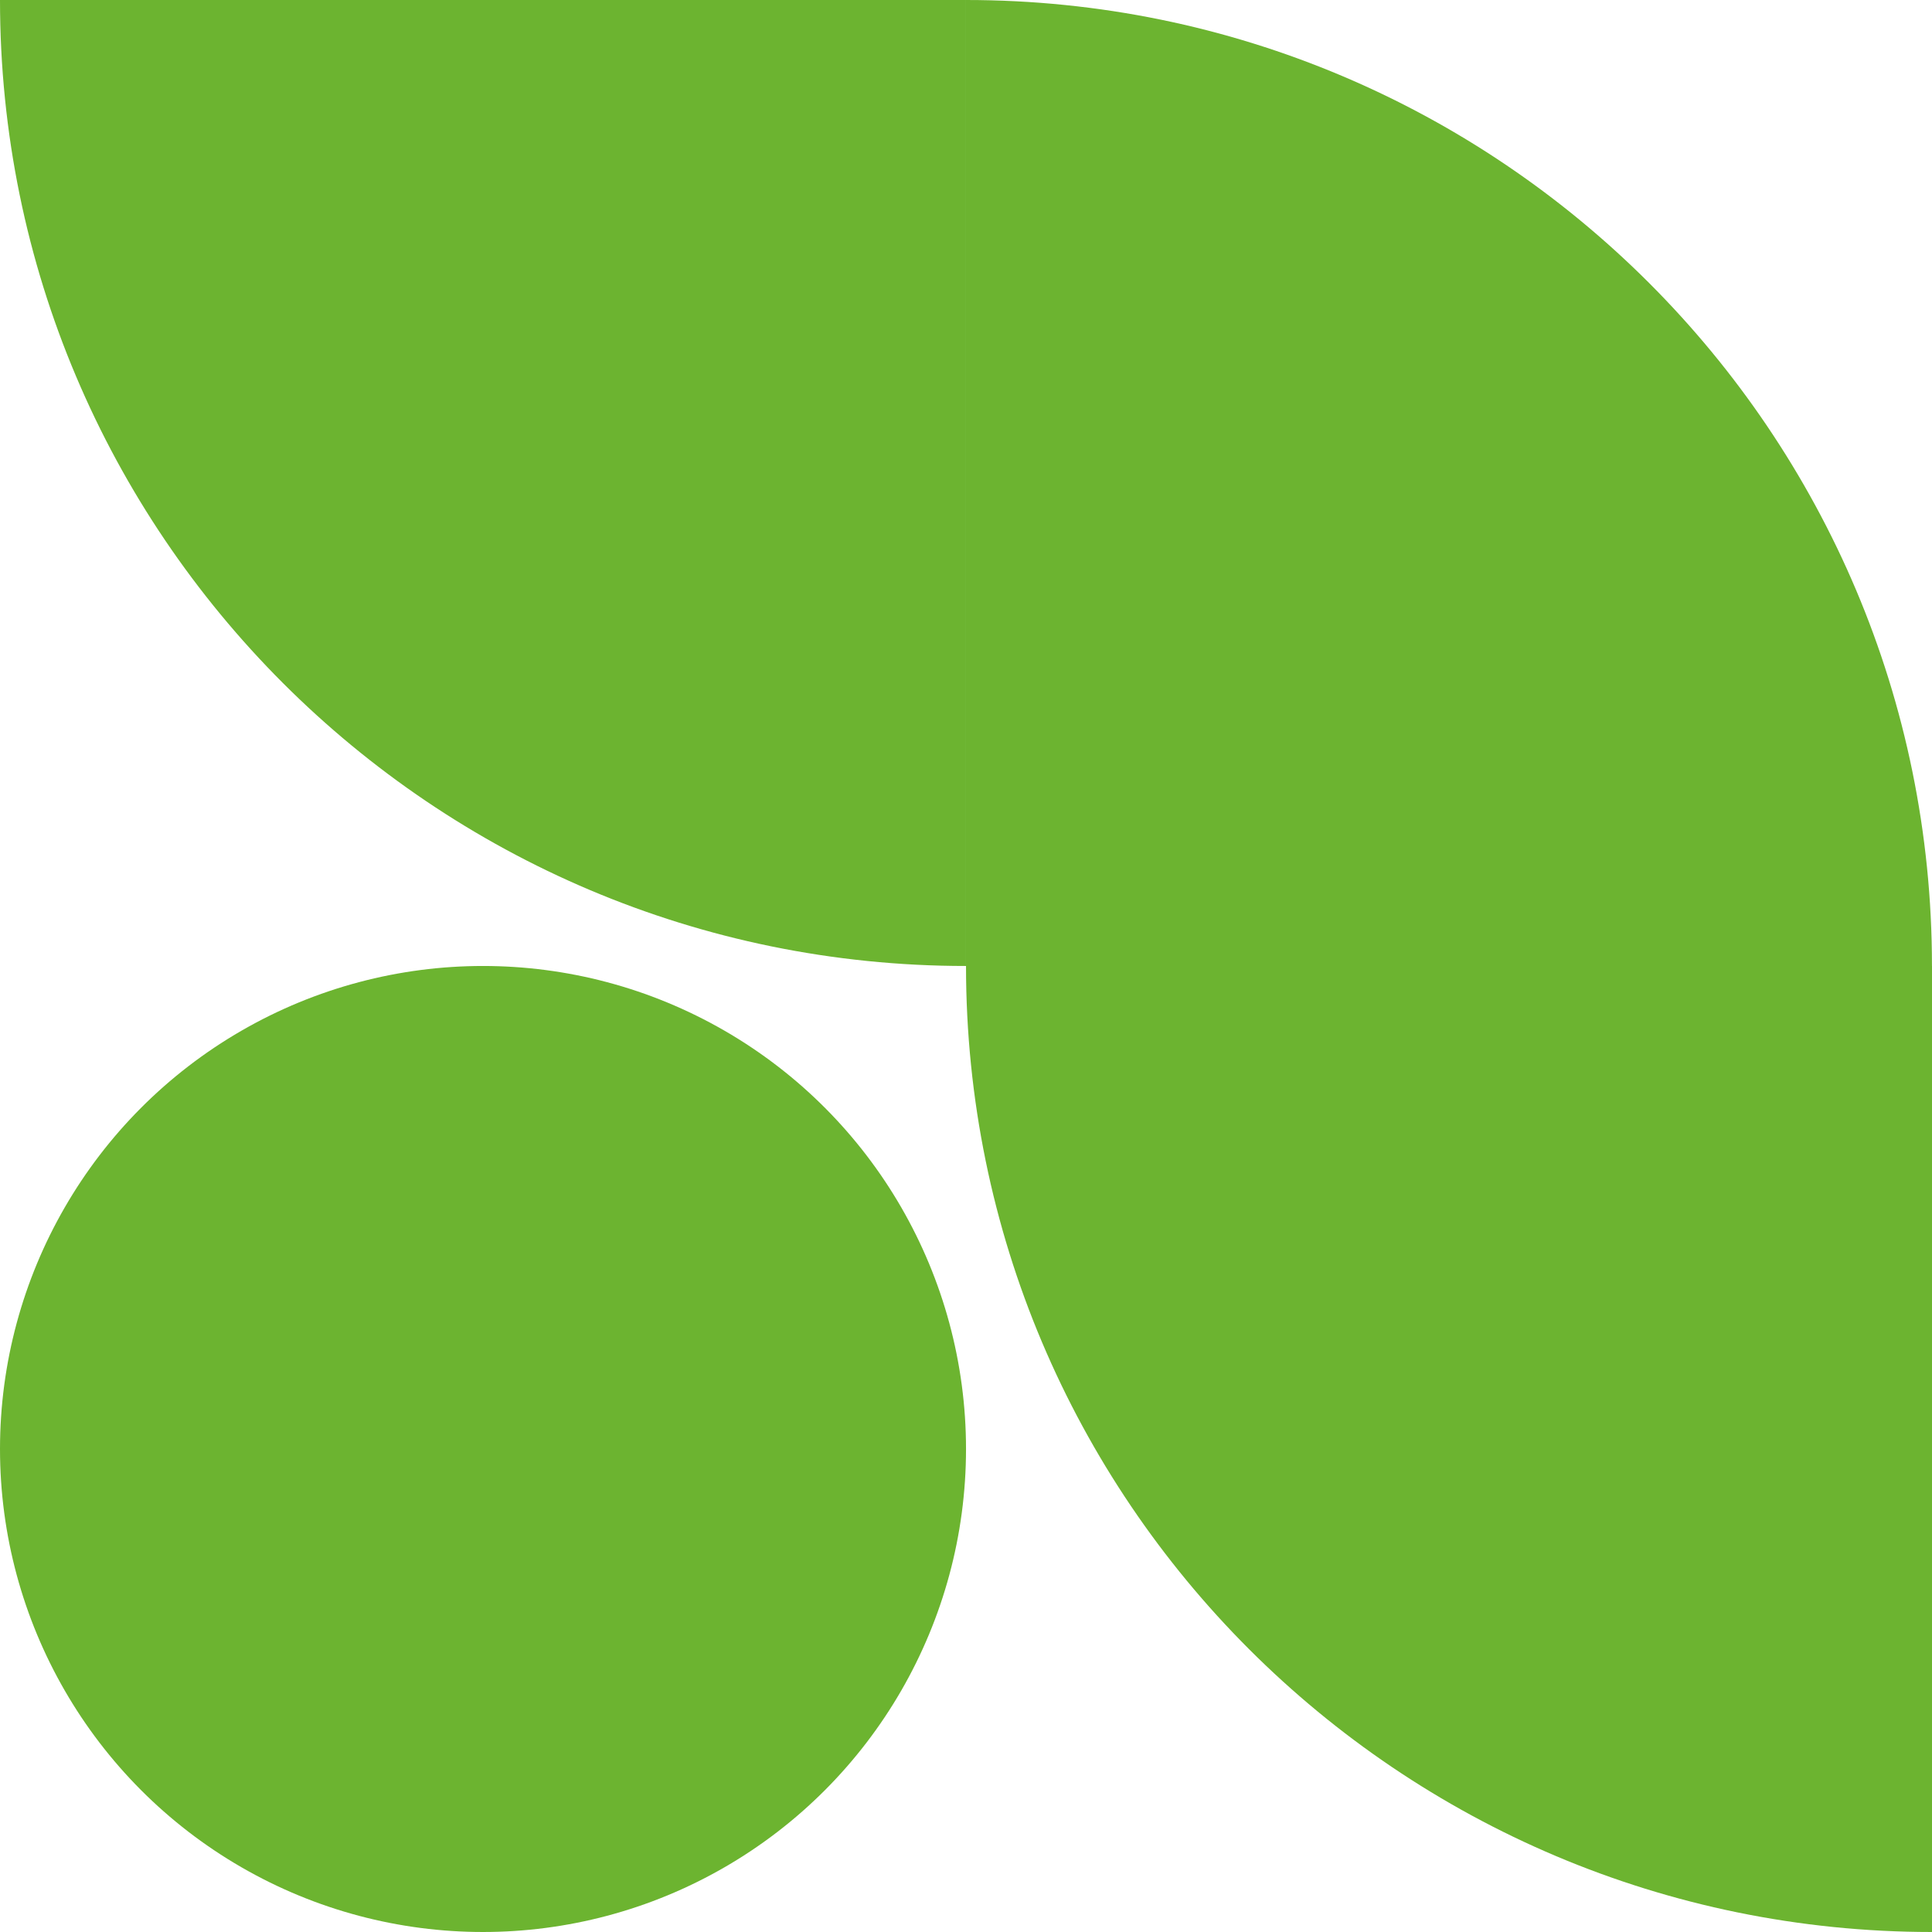
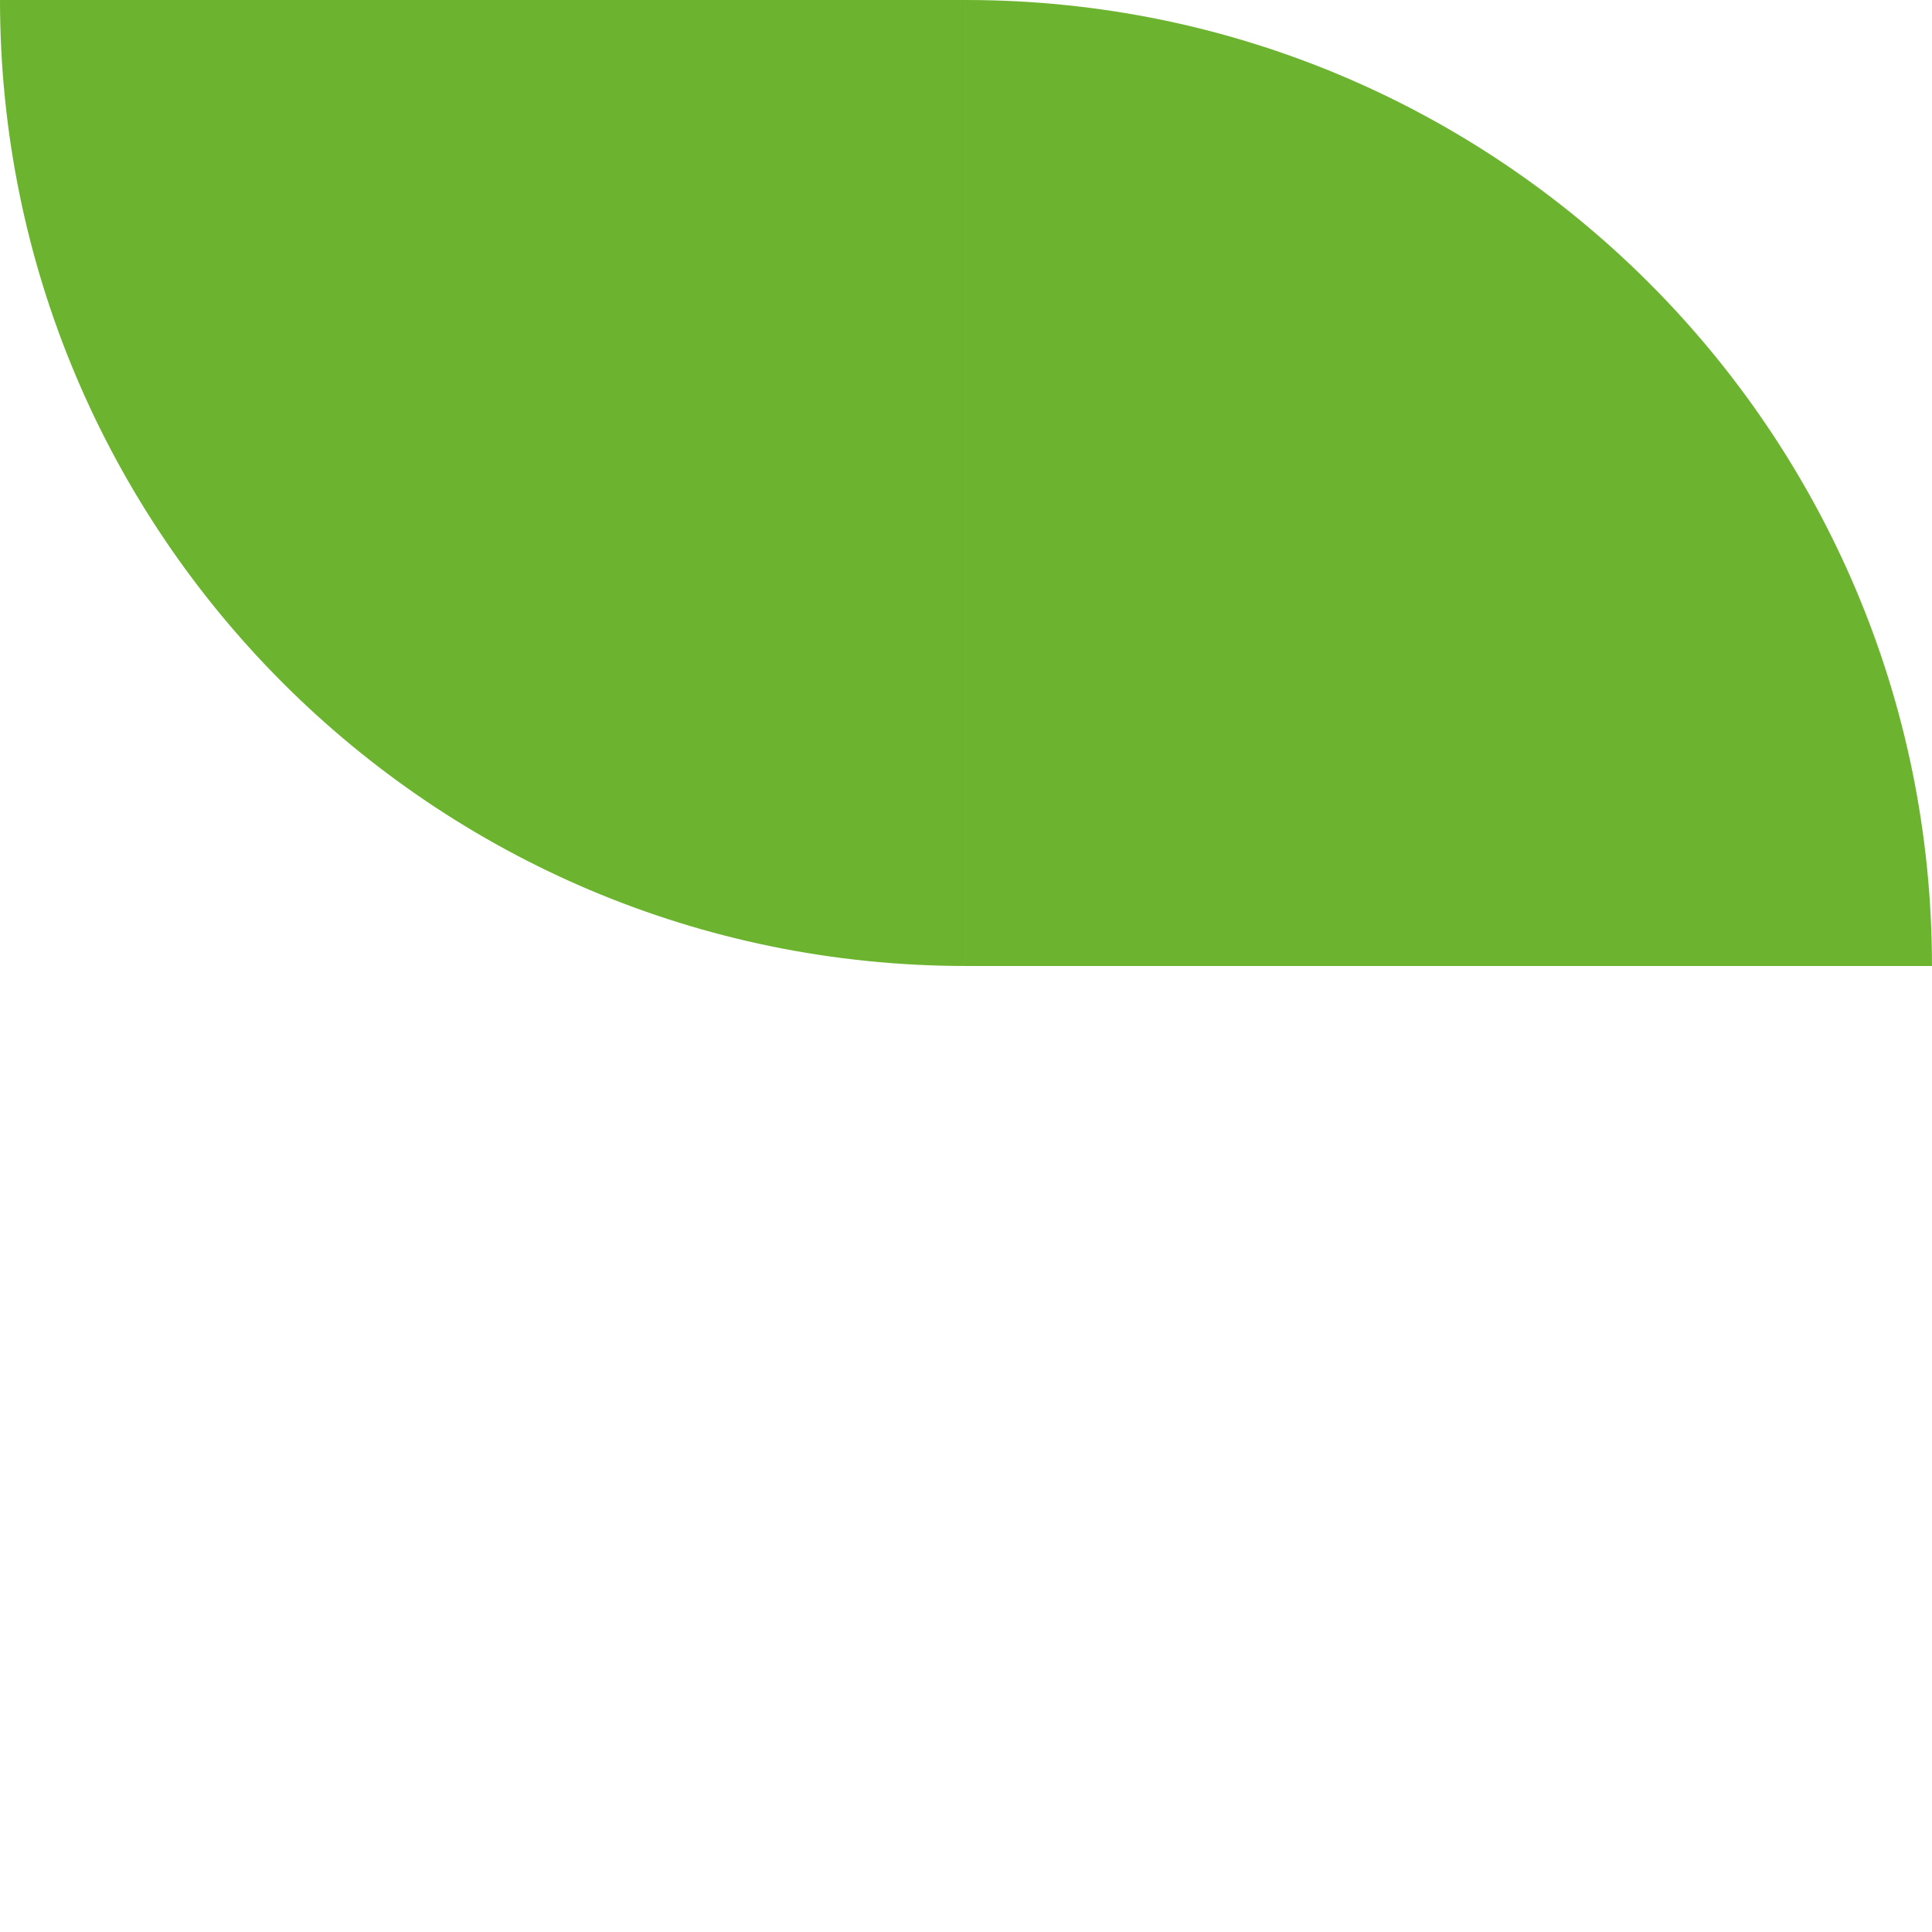
<svg xmlns="http://www.w3.org/2000/svg" id="Calque_2" viewBox="0 0 524.75 524.75">
  <defs>
    <style>
      .cls-1 {
        fill: #6cb430;
      }
    </style>
  </defs>
  <g id="Calque_1-2" data-name="Calque_1">
    <g>
      <path class="cls-1" d="M262.37,0v262.37s262.37,0,262.37,0C524.75,117.47,407.28,0,262.37,0Z" />
-       <path class="cls-1" d="M524.75,524.75v-262.37s-262.37,0-262.37,0c0,144.9,117.47,262.37,262.37,262.37Z" />
      <path class="cls-1" d="M262.37,262.37V0S0,0,0,0c0,144.9,117.47,262.37,262.37,262.37Z" />
-       <circle class="cls-1" cx="131.19" cy="393.56" r="131.19" />
    </g>
  </g>
</svg>